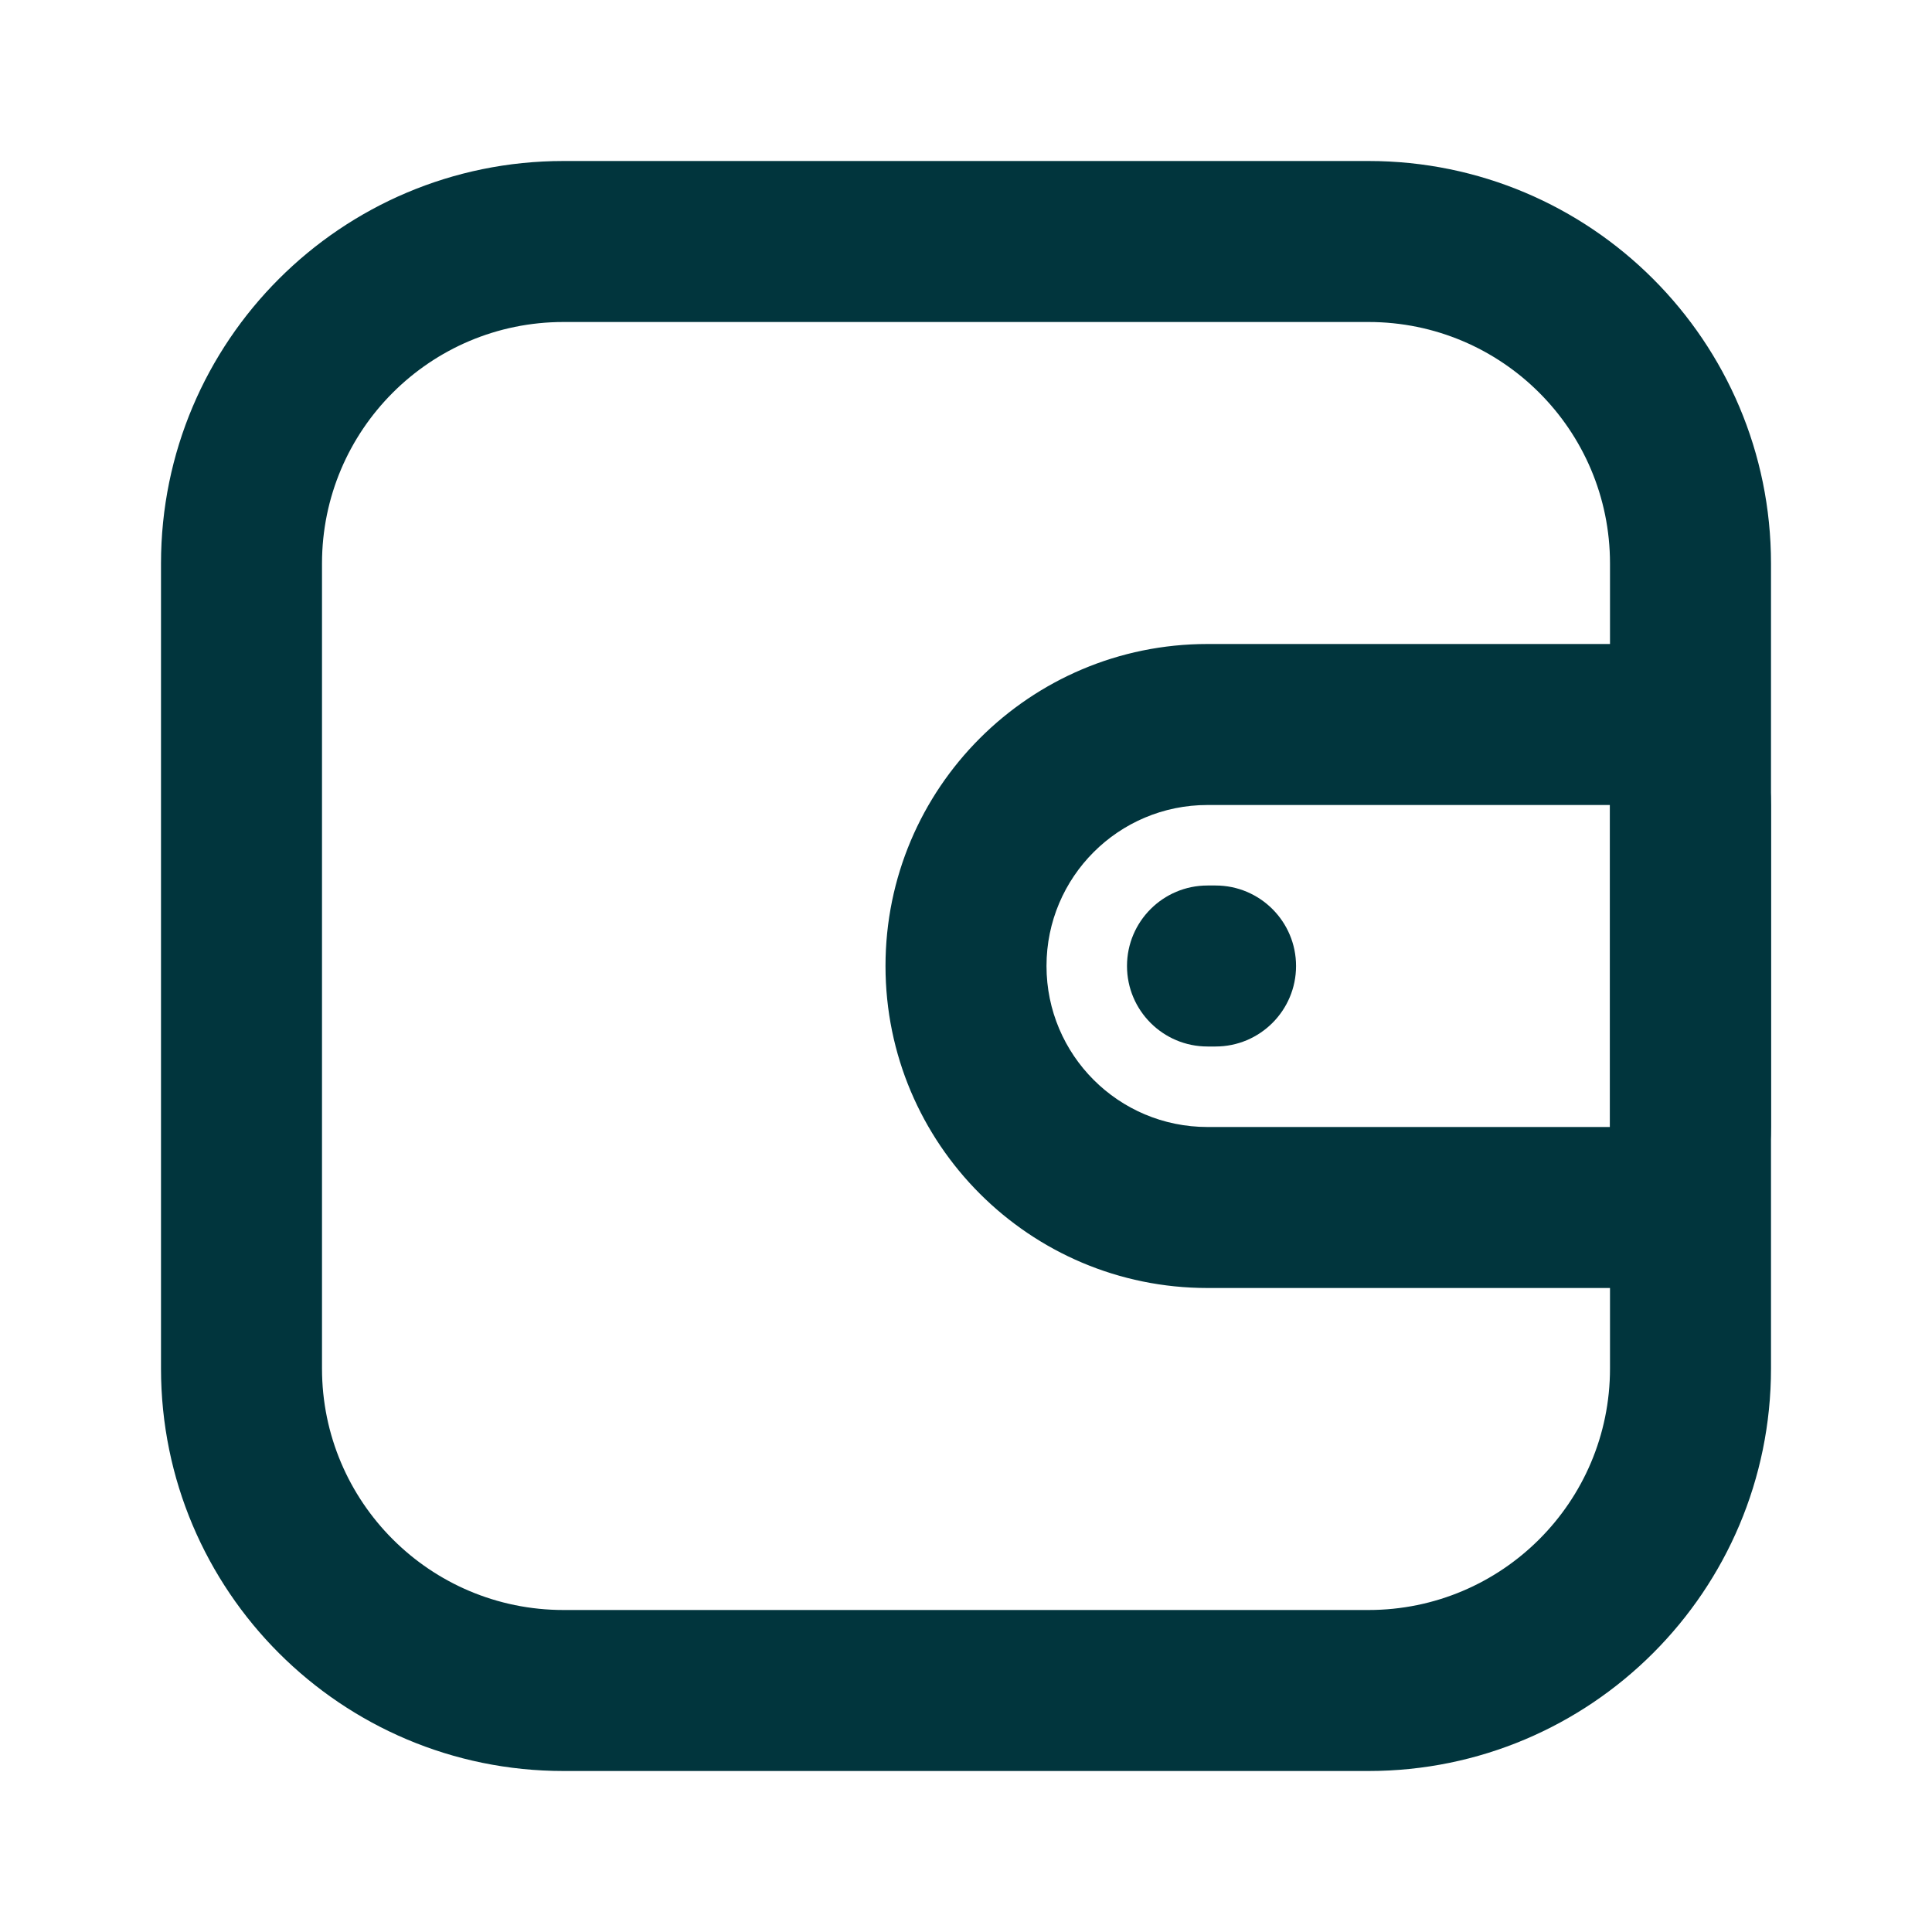
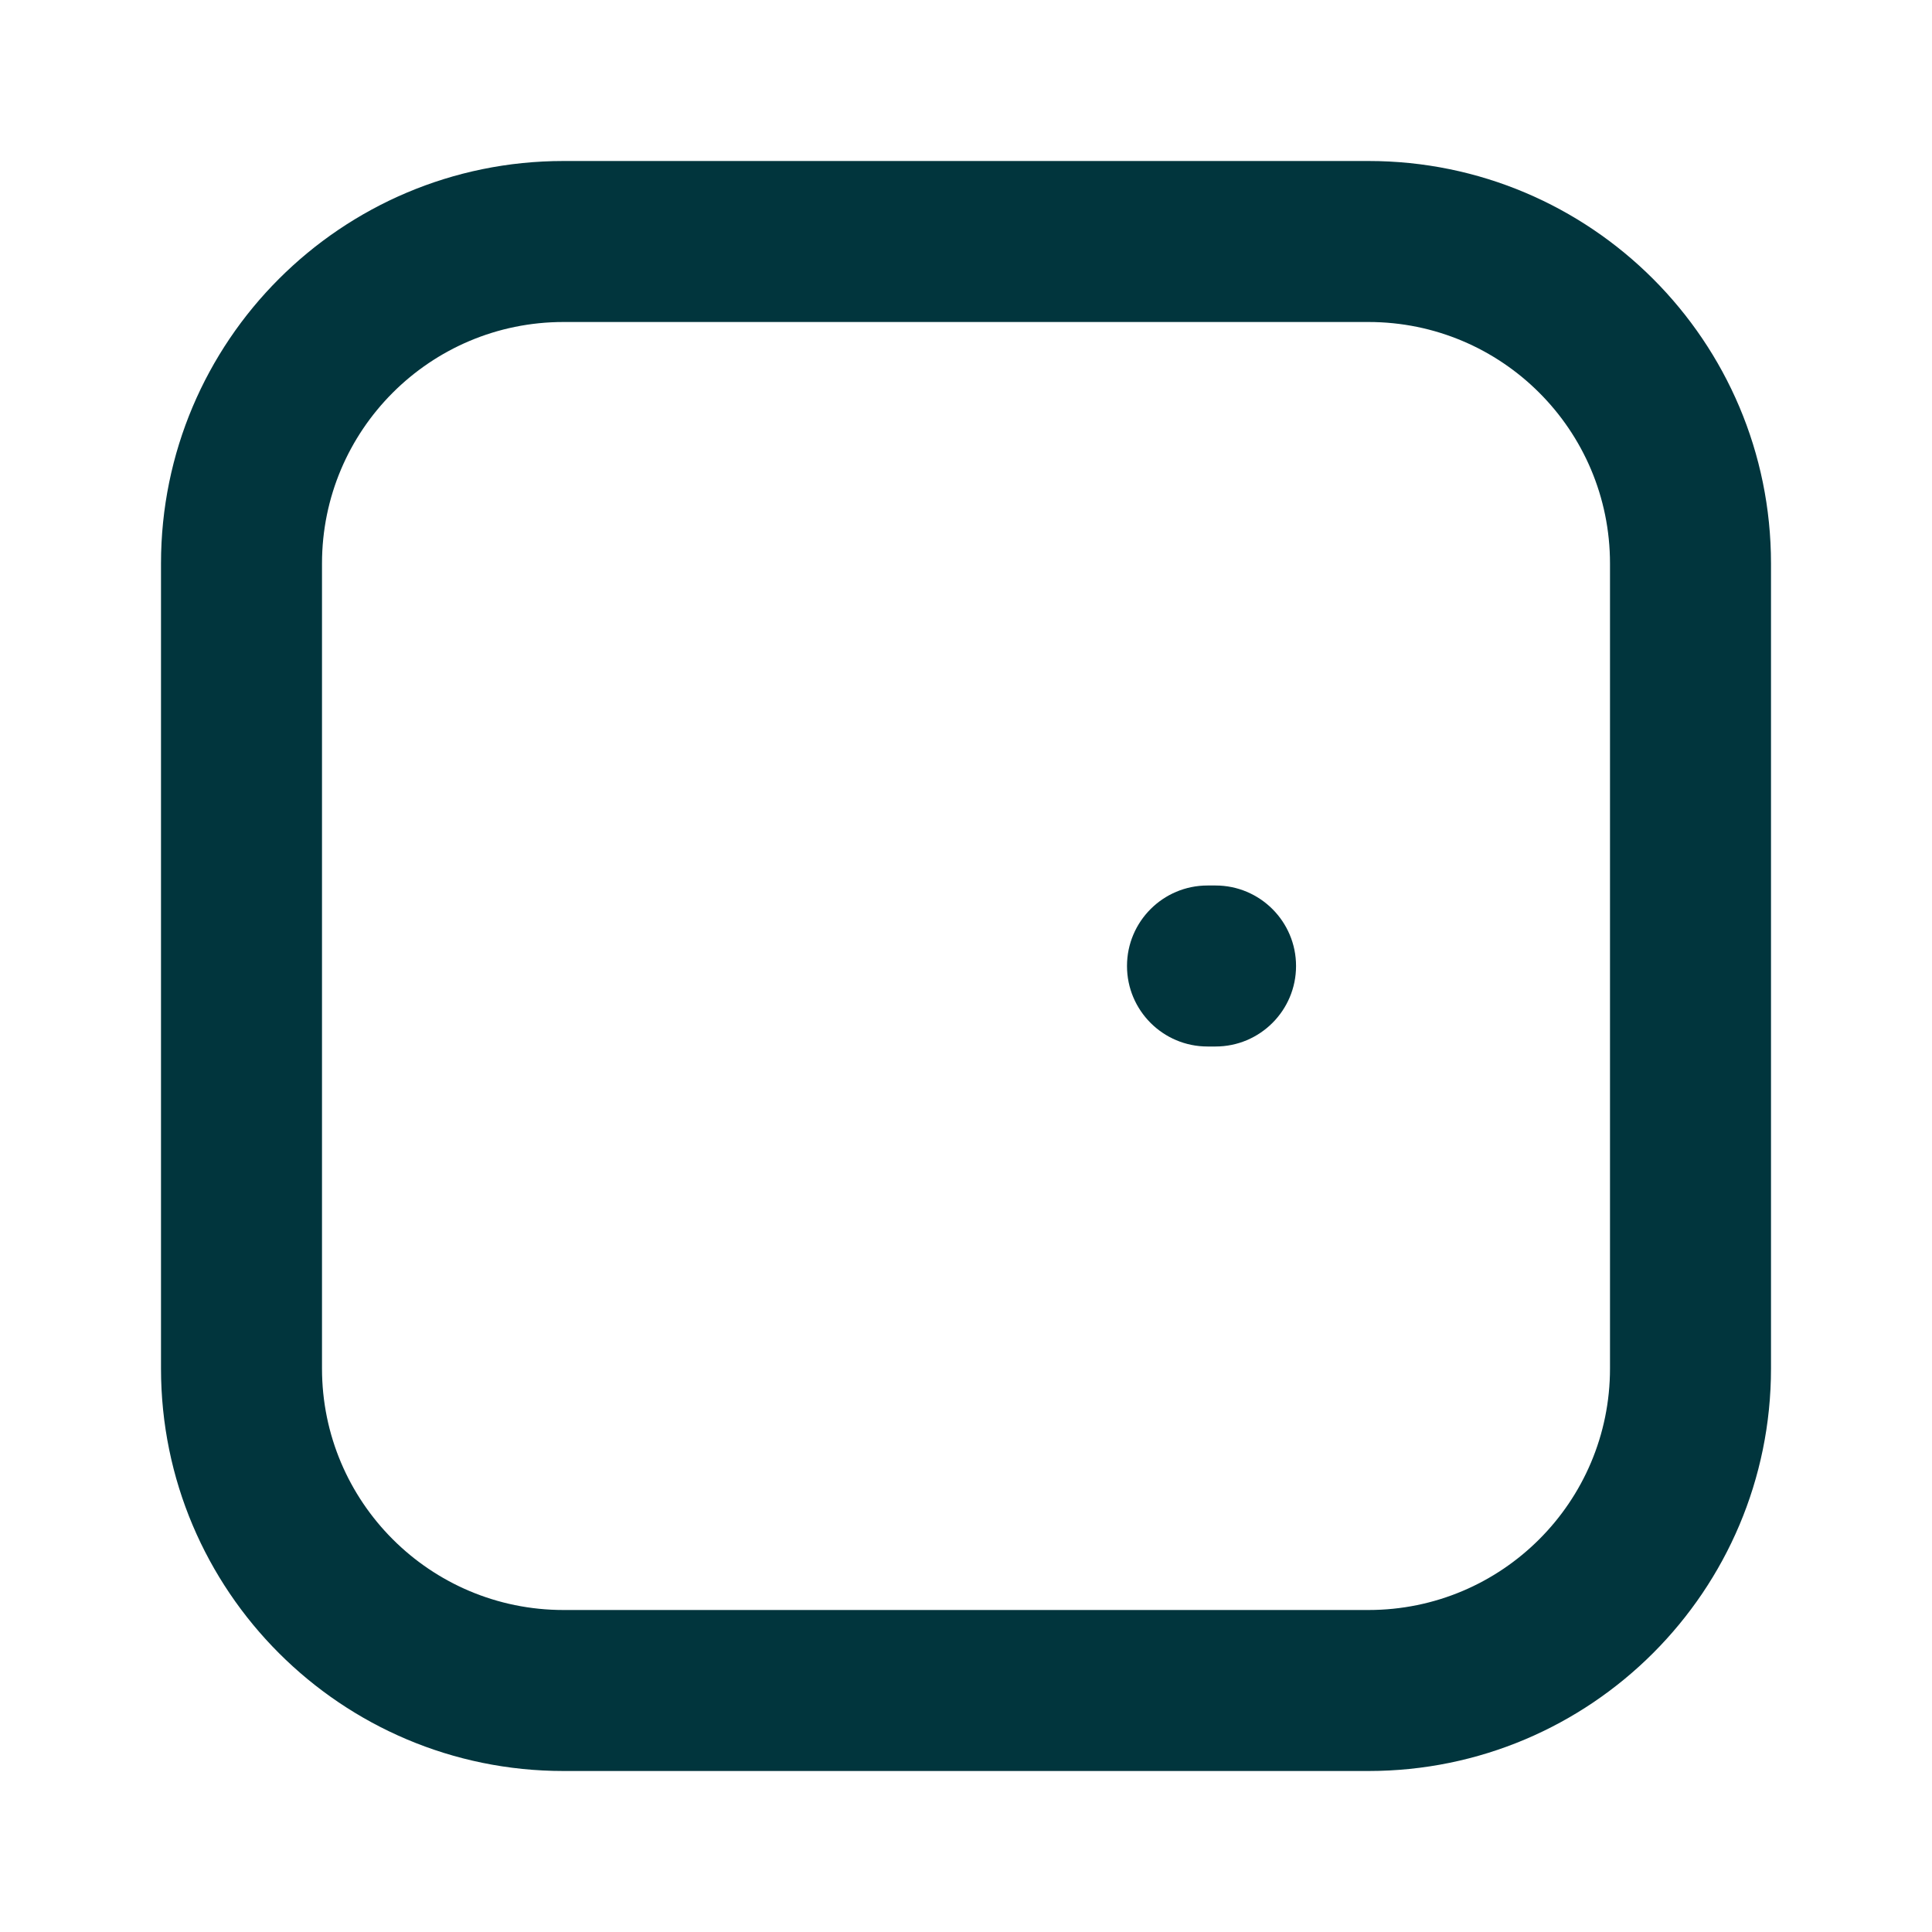
<svg xmlns="http://www.w3.org/2000/svg" width="24" height="24" viewBox="0 0 24 24" fill="none">
  <path fill-rule="evenodd" clip-rule="evenodd" d="M2 7C2 4.239 4.239 2 7 2L17 2C19.761 2 22 4.239 22 7L22 17C22 19.761 19.761 22 17 22L7 22C4.239 22 2 19.761 2 17L2 7ZM7 4C5.343 4 4 5.343 4 7L4 17C4 18.657 5.343 20 7 20L17 20C18.657 20 20 18.657 20 17L20 7C20 5.343 18.657 4 17 4L7 4Z" fill="#01353d" />
-   <path fill-rule="evenodd" clip-rule="evenodd" d="M11 12C11 9.791 12.791 8 15 8L20 8C21.105 8 22 8.895 22 10V14C22 15.105 21.105 16 20 16L15 16C12.791 16 11 14.209 11 12ZM15 10C13.895 10 13 10.895 13 12C13 13.105 13.895 14 15 14L20 14V10L15 10Z" fill="#01353d" />
  <path fill-rule="evenodd" clip-rule="evenodd" d="M14 12C14 11.448 14.448 11 15 11L15.1 11C15.652 11 16.1 11.448 16.1 12C16.1 12.552 15.652 13 15.1 13L15 13C14.448 13 14 12.552 14 12Z" fill="#01353d" />
</svg>